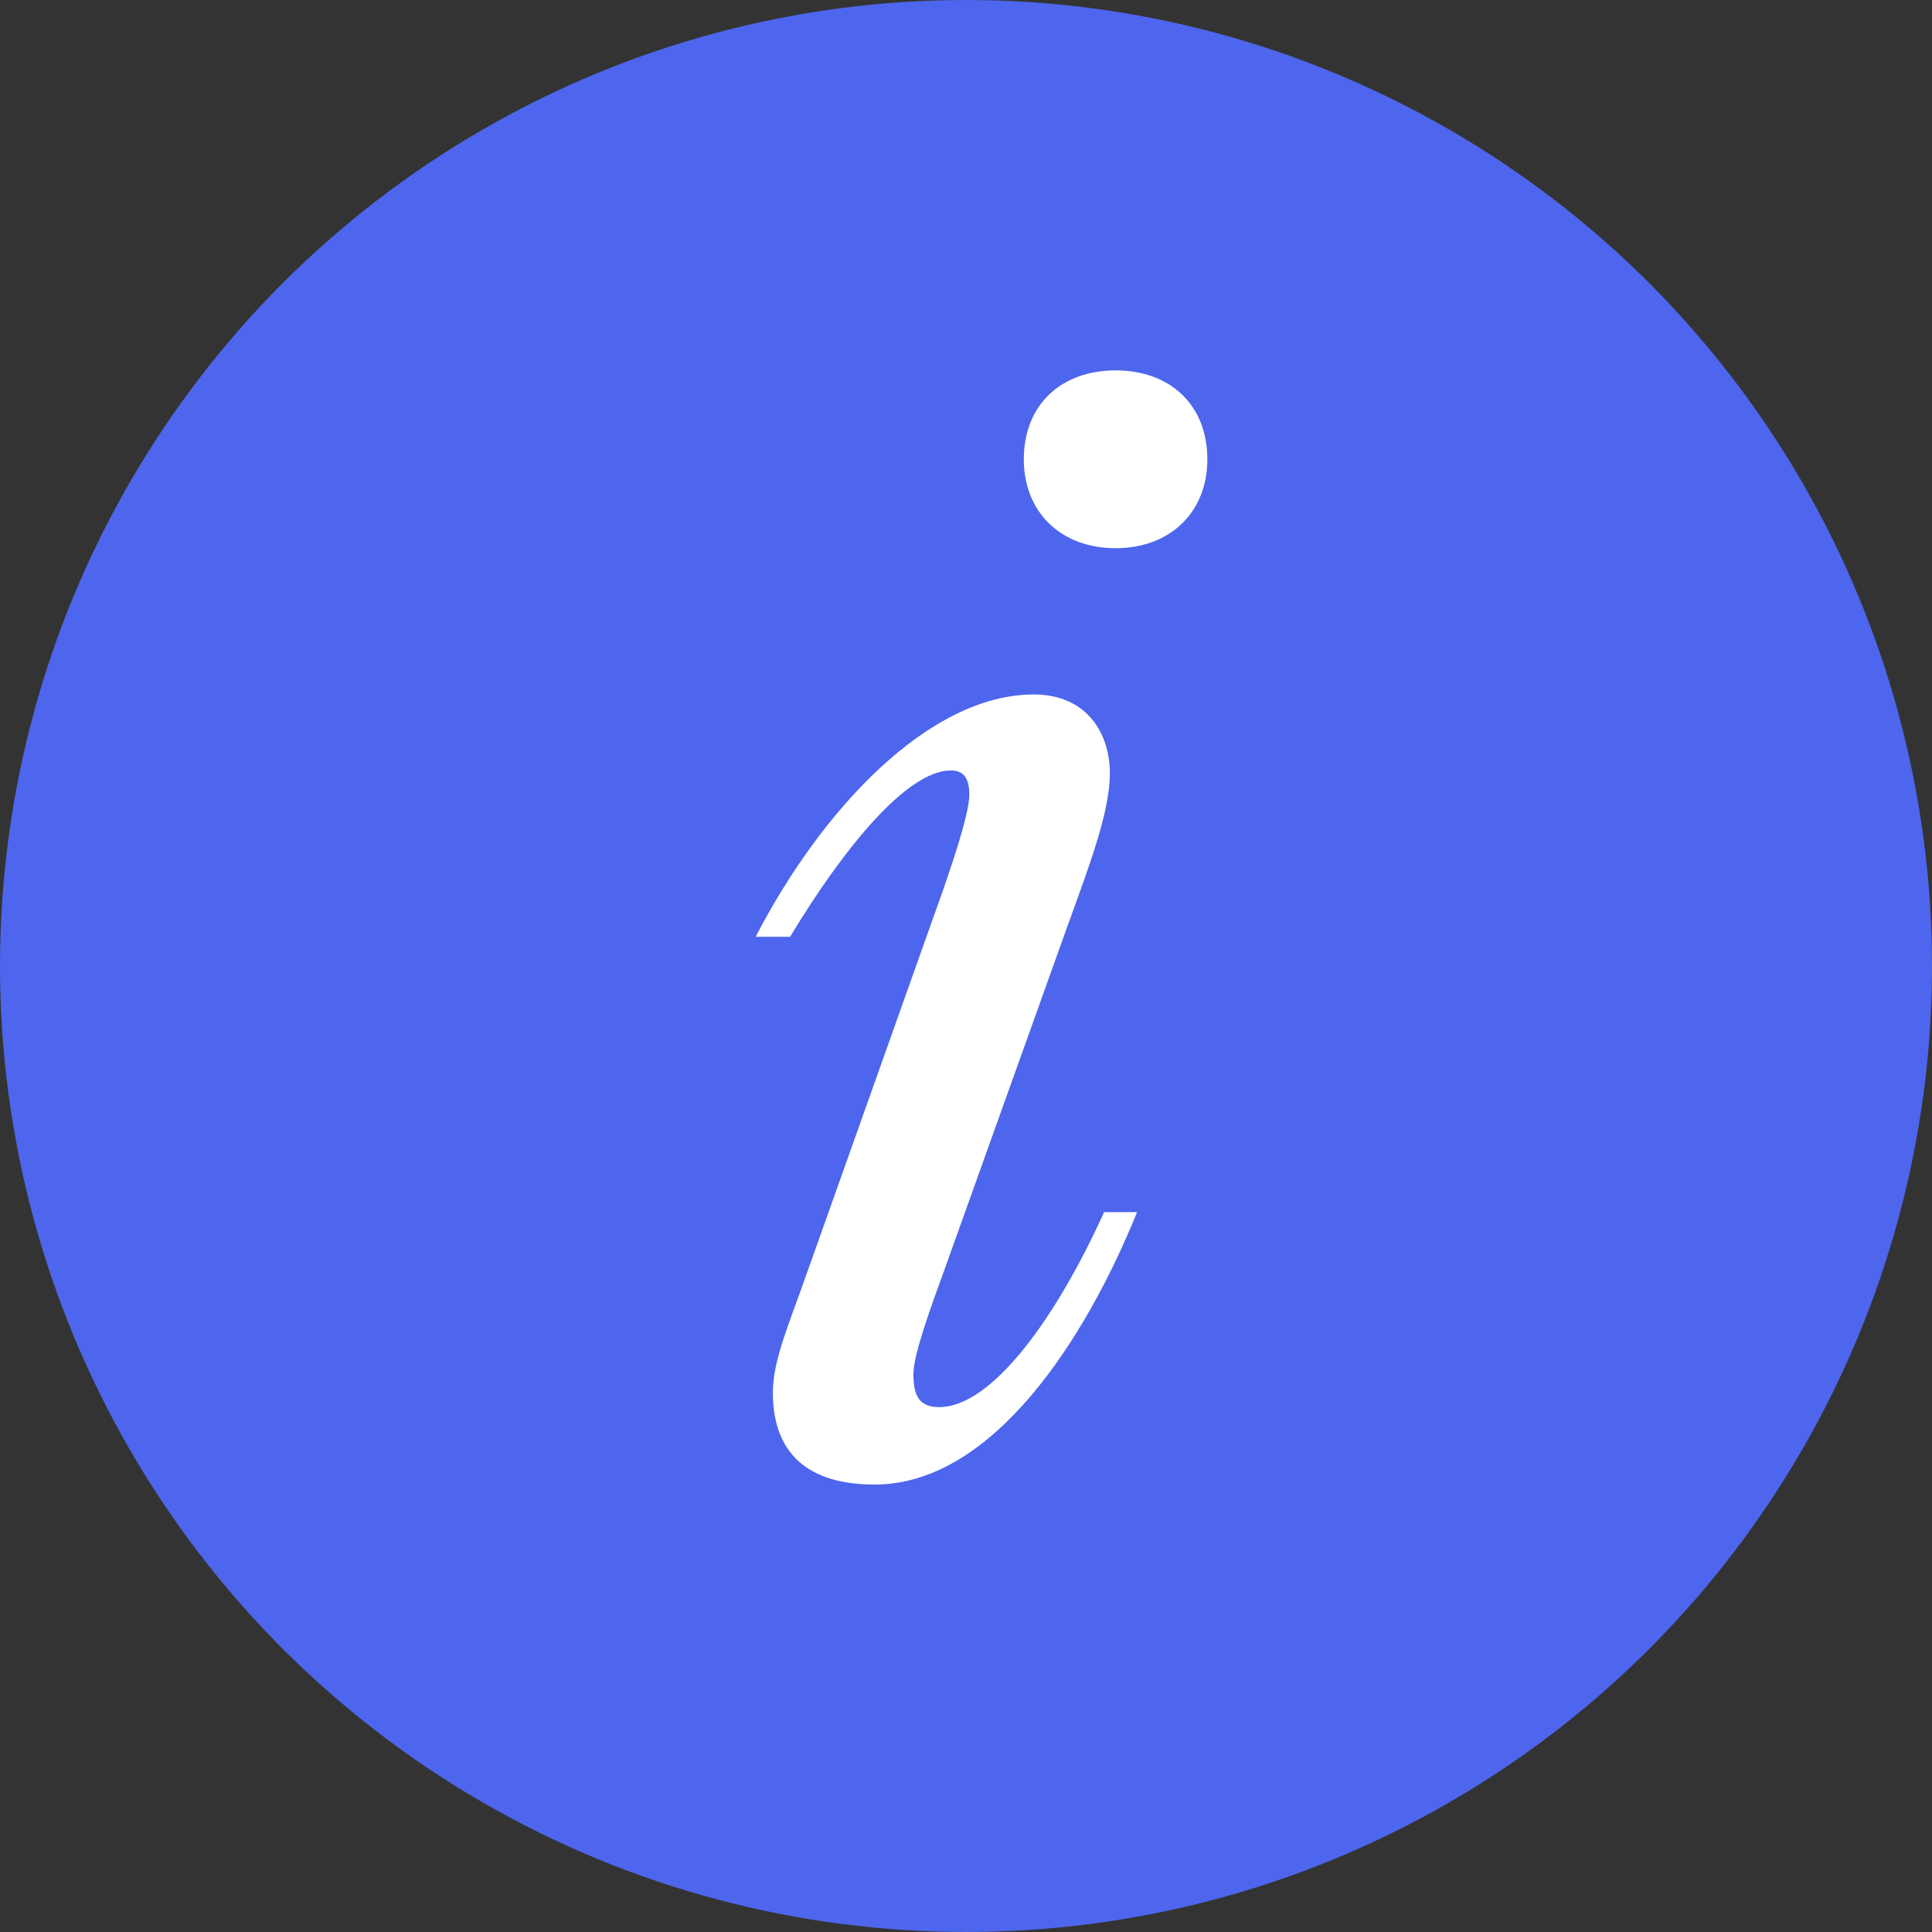
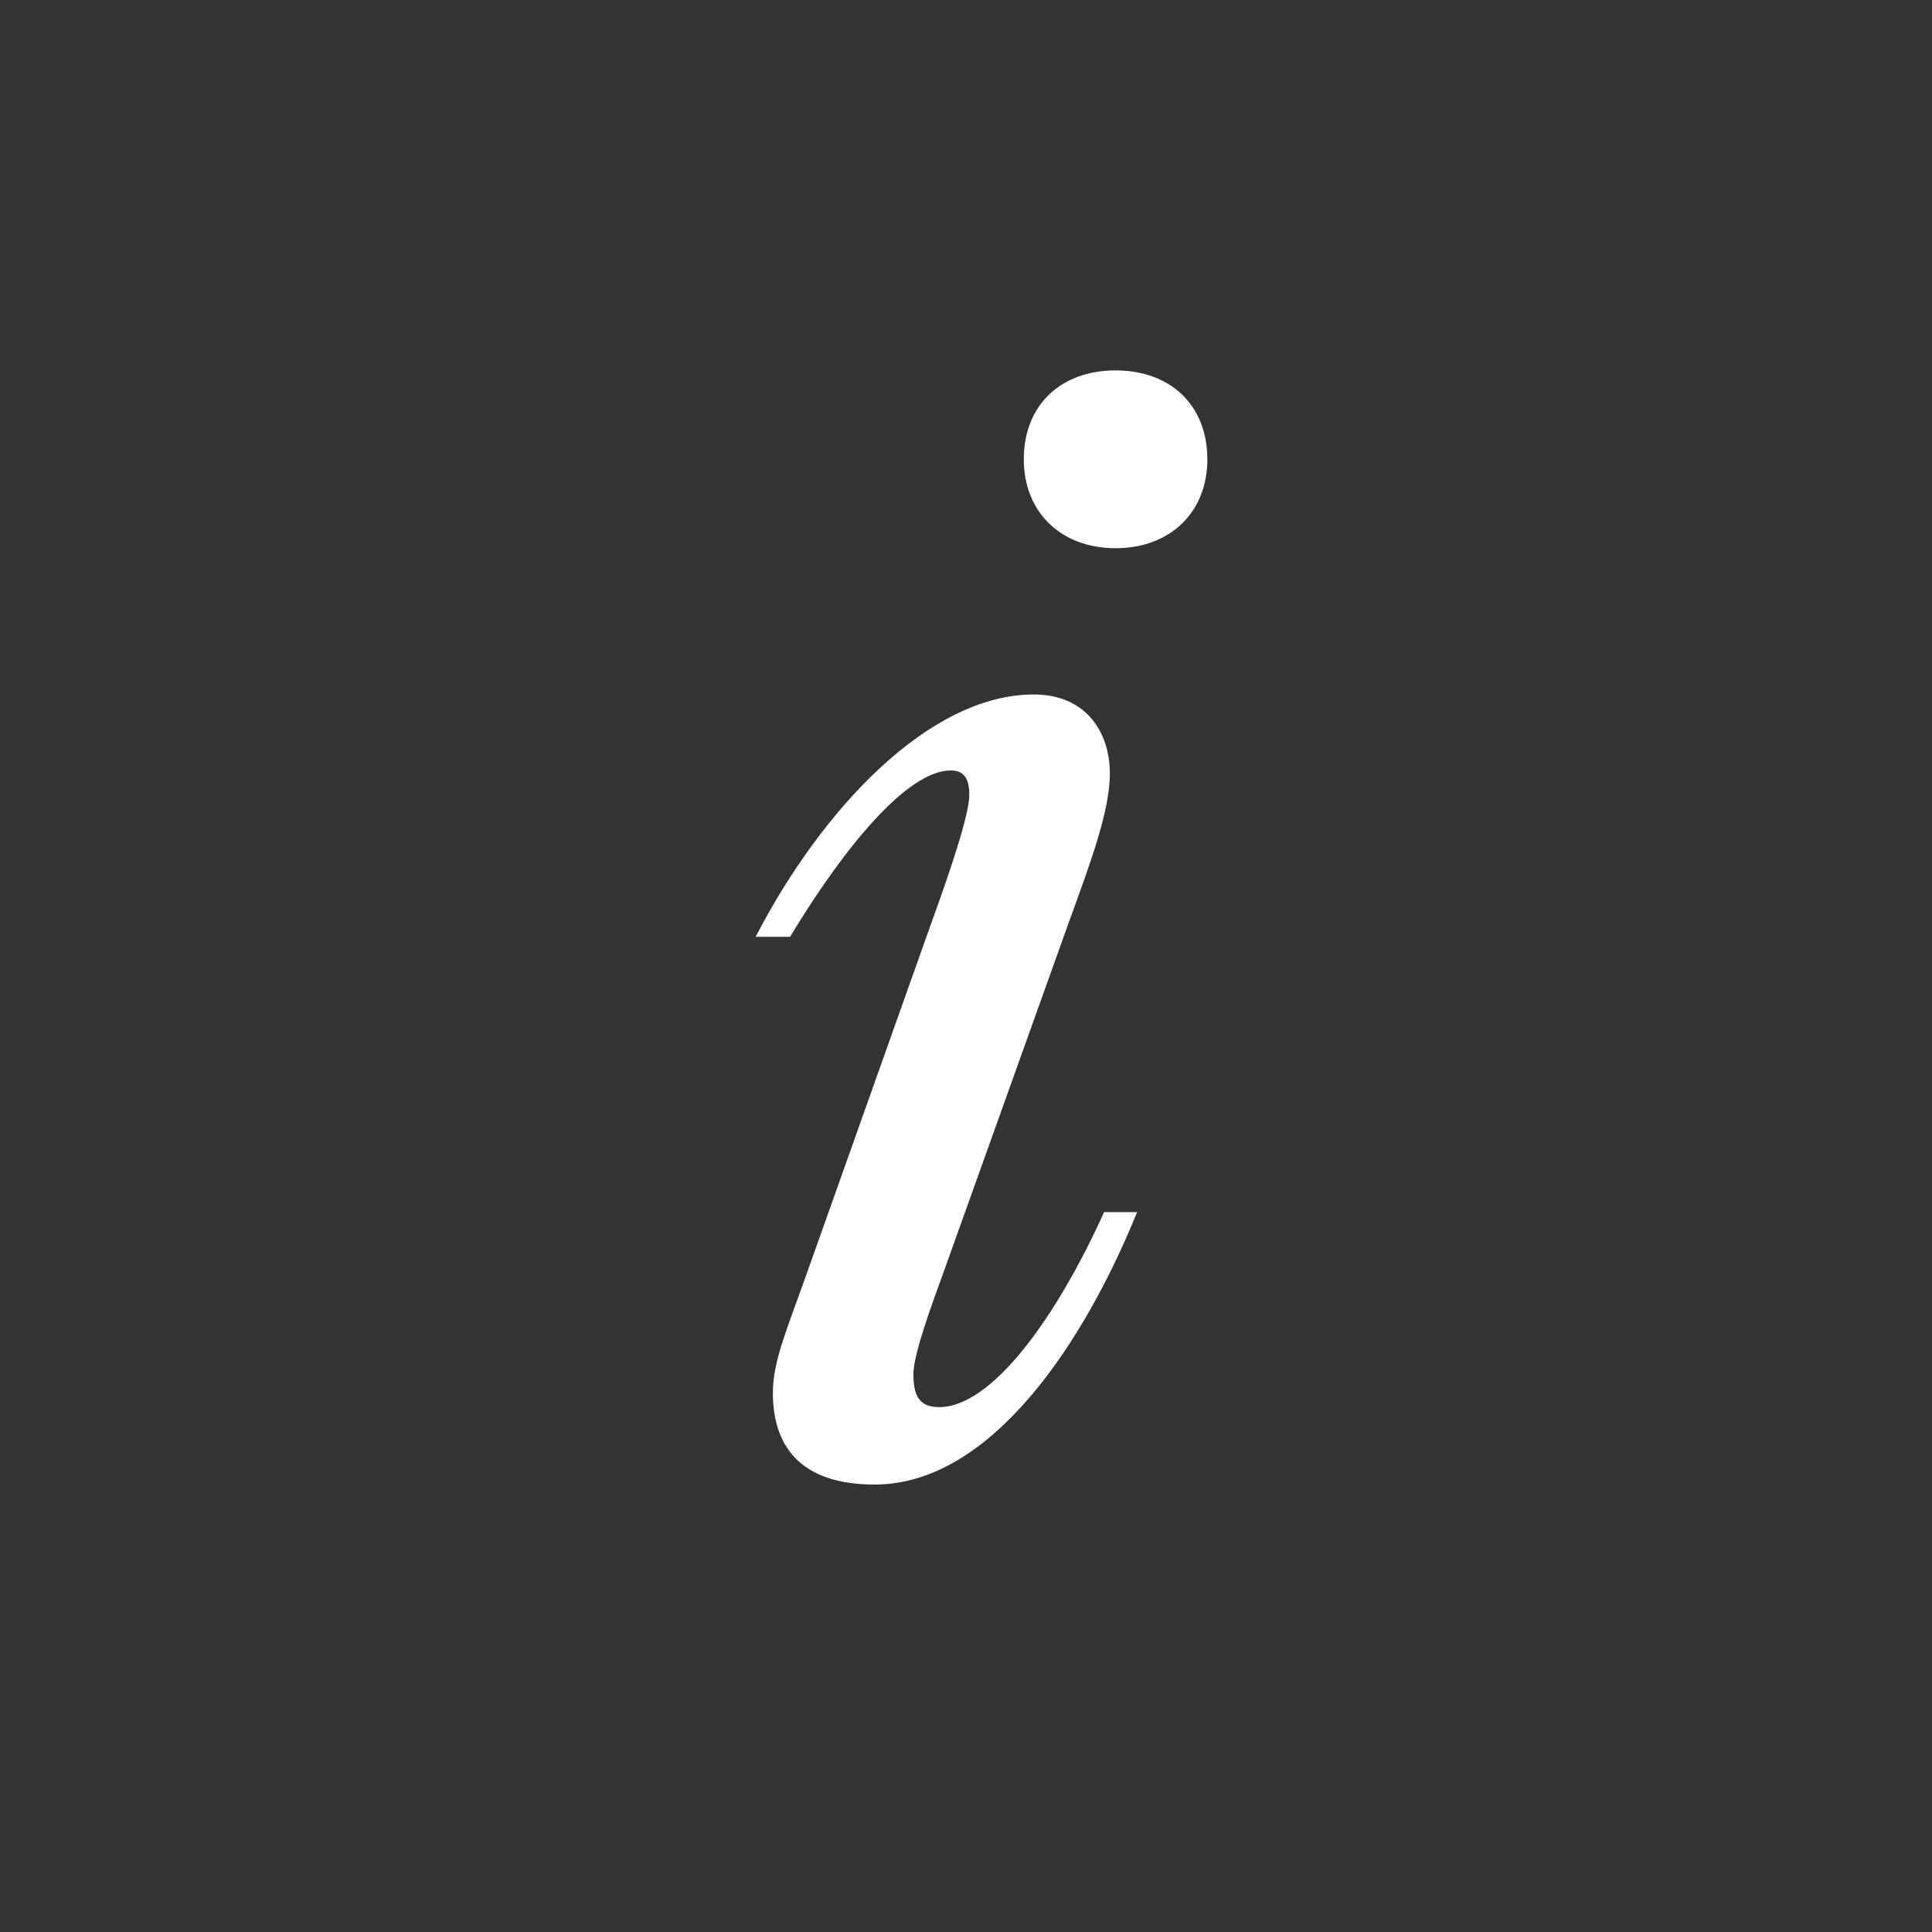
<svg xmlns="http://www.w3.org/2000/svg" width="512" height="512" viewBox="0 0 512 512" fill="none">
  <rect x="0" y="0" width="512" height="512" fill="#333333" stroke="none" />
-   <circle cx="256" cy="256" r="256" fill="#4D66ED" />
  <path d="M295.64 145.28C310.08 145.28 319.96 135.78 319.96 121.72C319.96 107.28 310.08 98.16 295.64 98.16C281.2 98.16 271.32 107.28 271.32 121.72C271.32 135.78 281.2 145.28 295.64 145.28ZM214.32 336.04C209 351.24 204.82 360.36 204.82 369.1C204.82 382.78 211.66 393.42 231.8 393.42C262.96 393.42 287.66 355.04 301.34 321.22H292.6C280.06 348.96 262.96 372.9 248.9 372.9C243.58 372.9 242.06 369.86 242.06 364.16C242.06 358.84 247 345.54 250.04 337.18L283.1 244.84C289.18 228.12 294.12 214.82 294.12 204.94C294.12 193.92 287.66 184.04 273.98 184.04C246.24 184.04 217.74 214.44 200.26 248.26H209.38C223.82 224.32 240.54 204.18 251.94 204.18C254.98 204.18 256.88 205.7 256.88 210.64C256.88 215.96 251.56 231.54 247 244.08L214.32 336.04Z" fill="white" />
</svg>